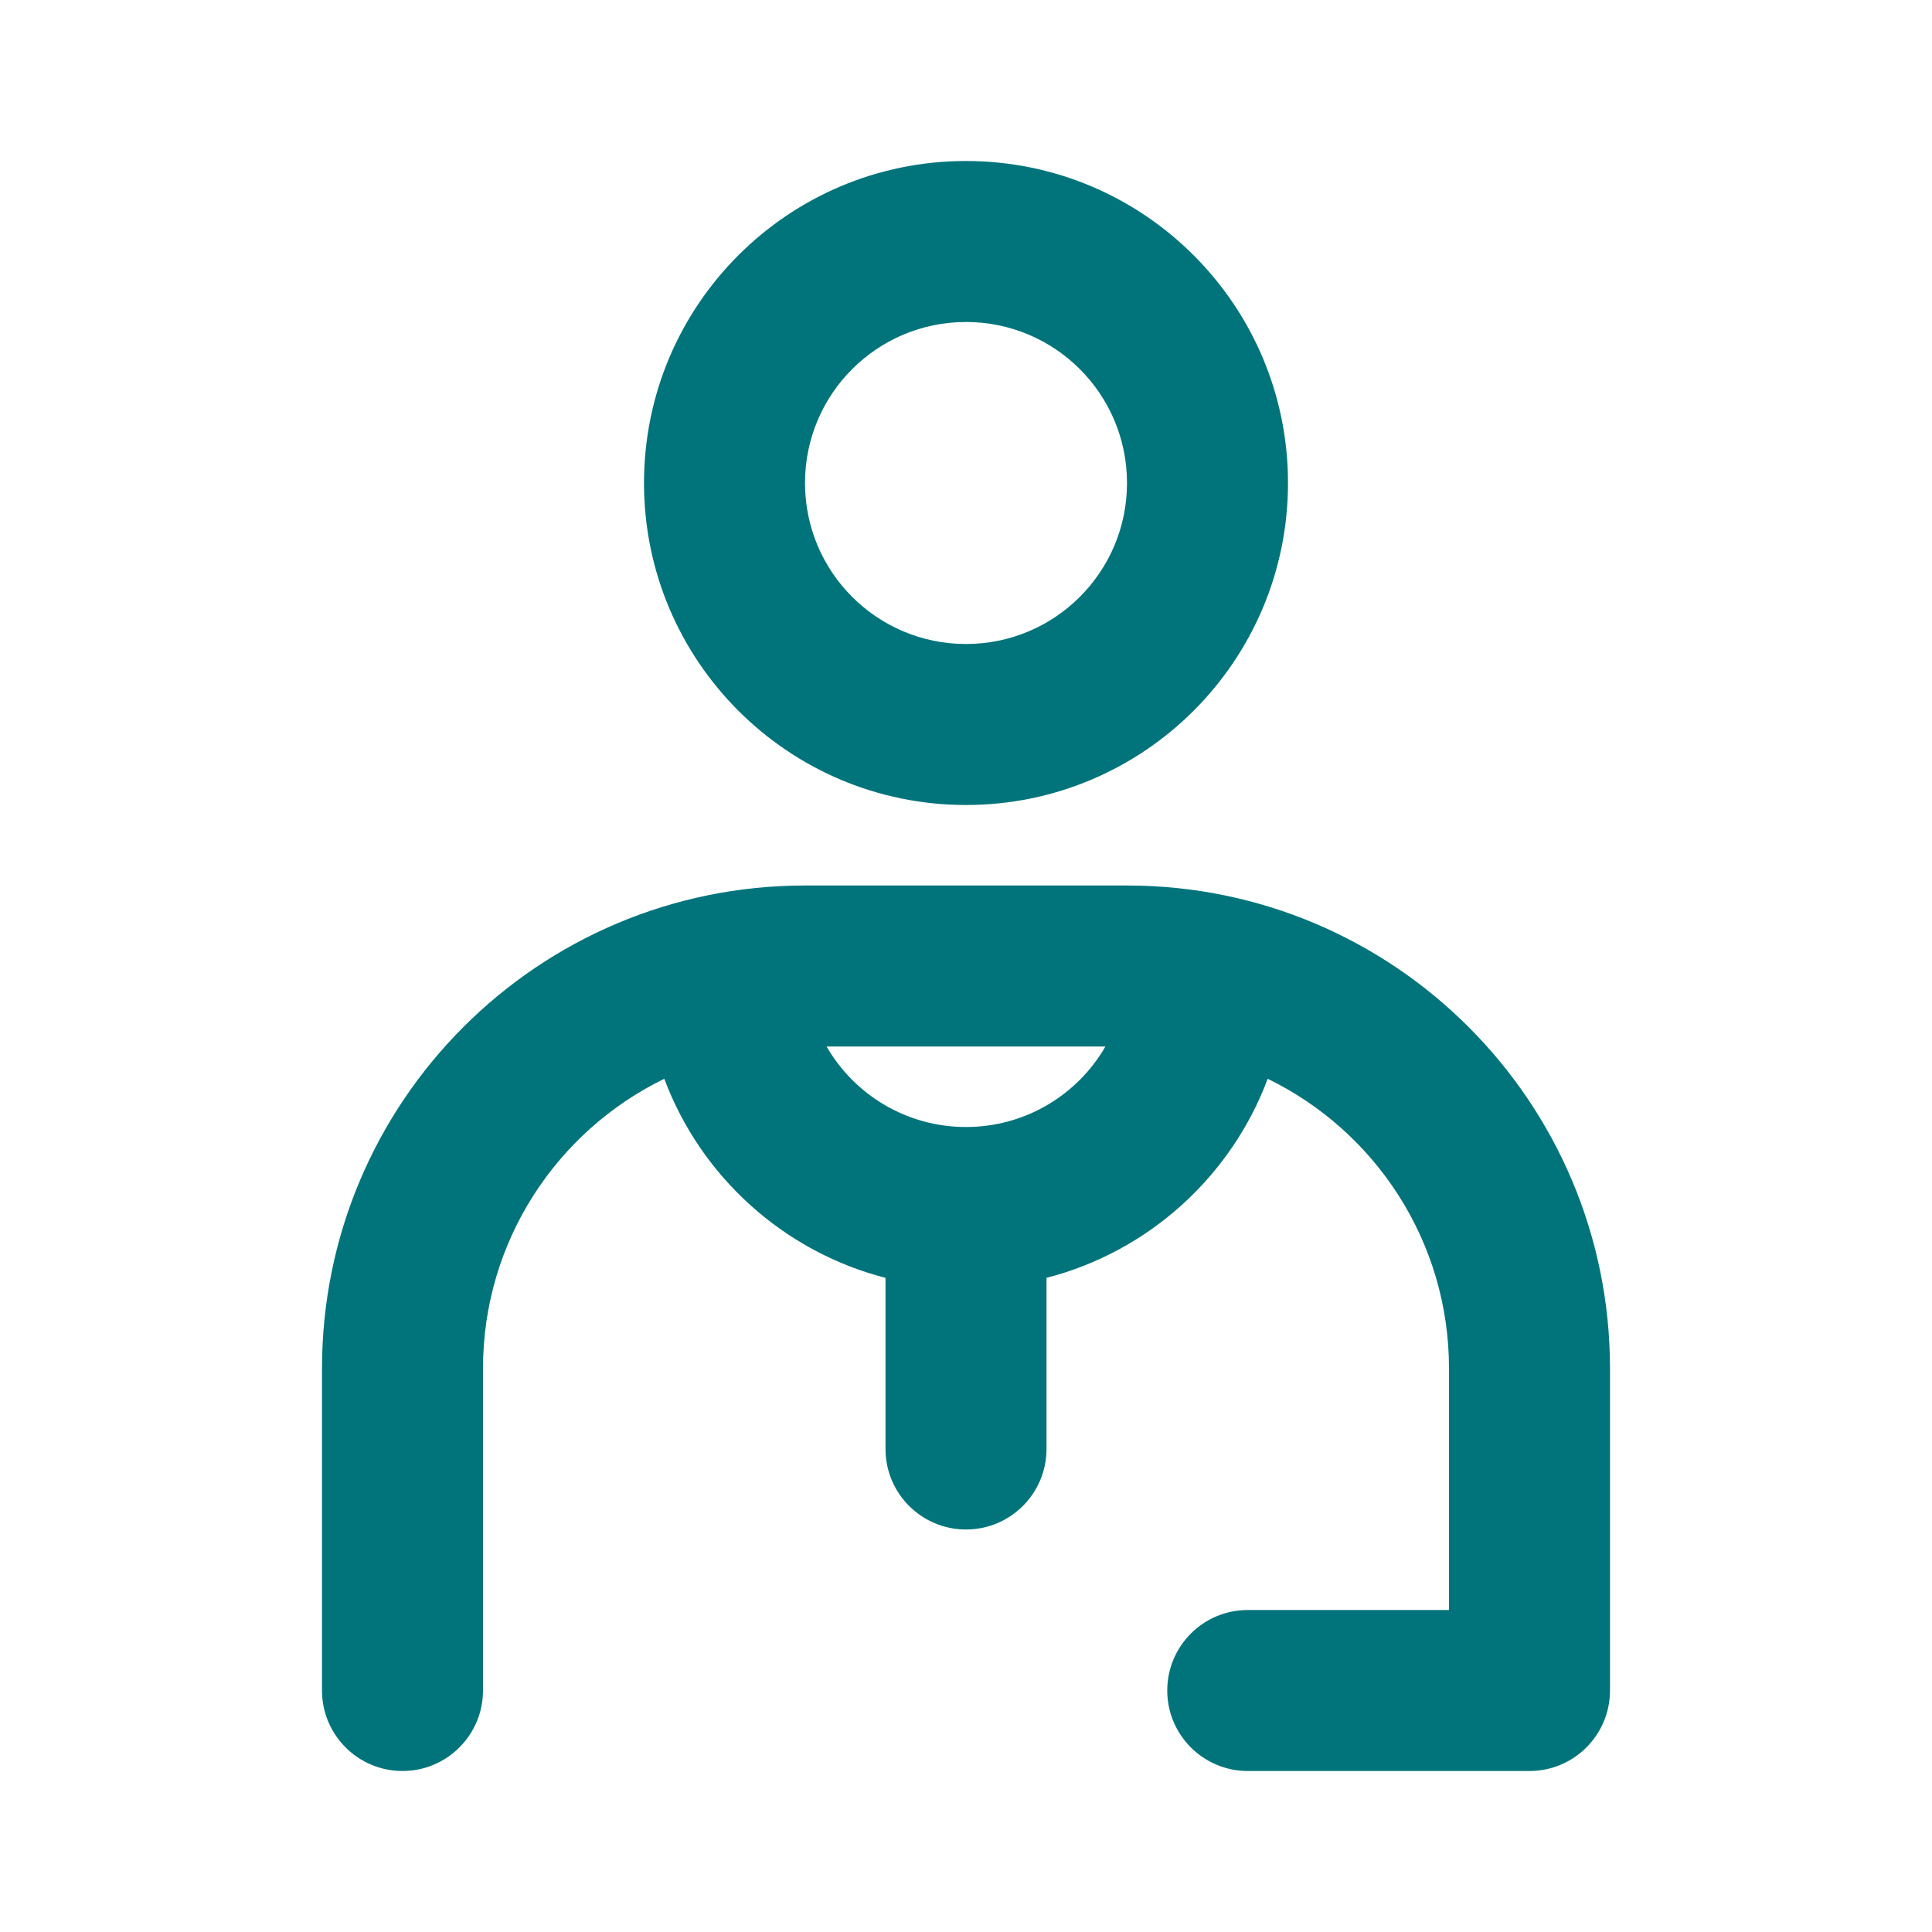
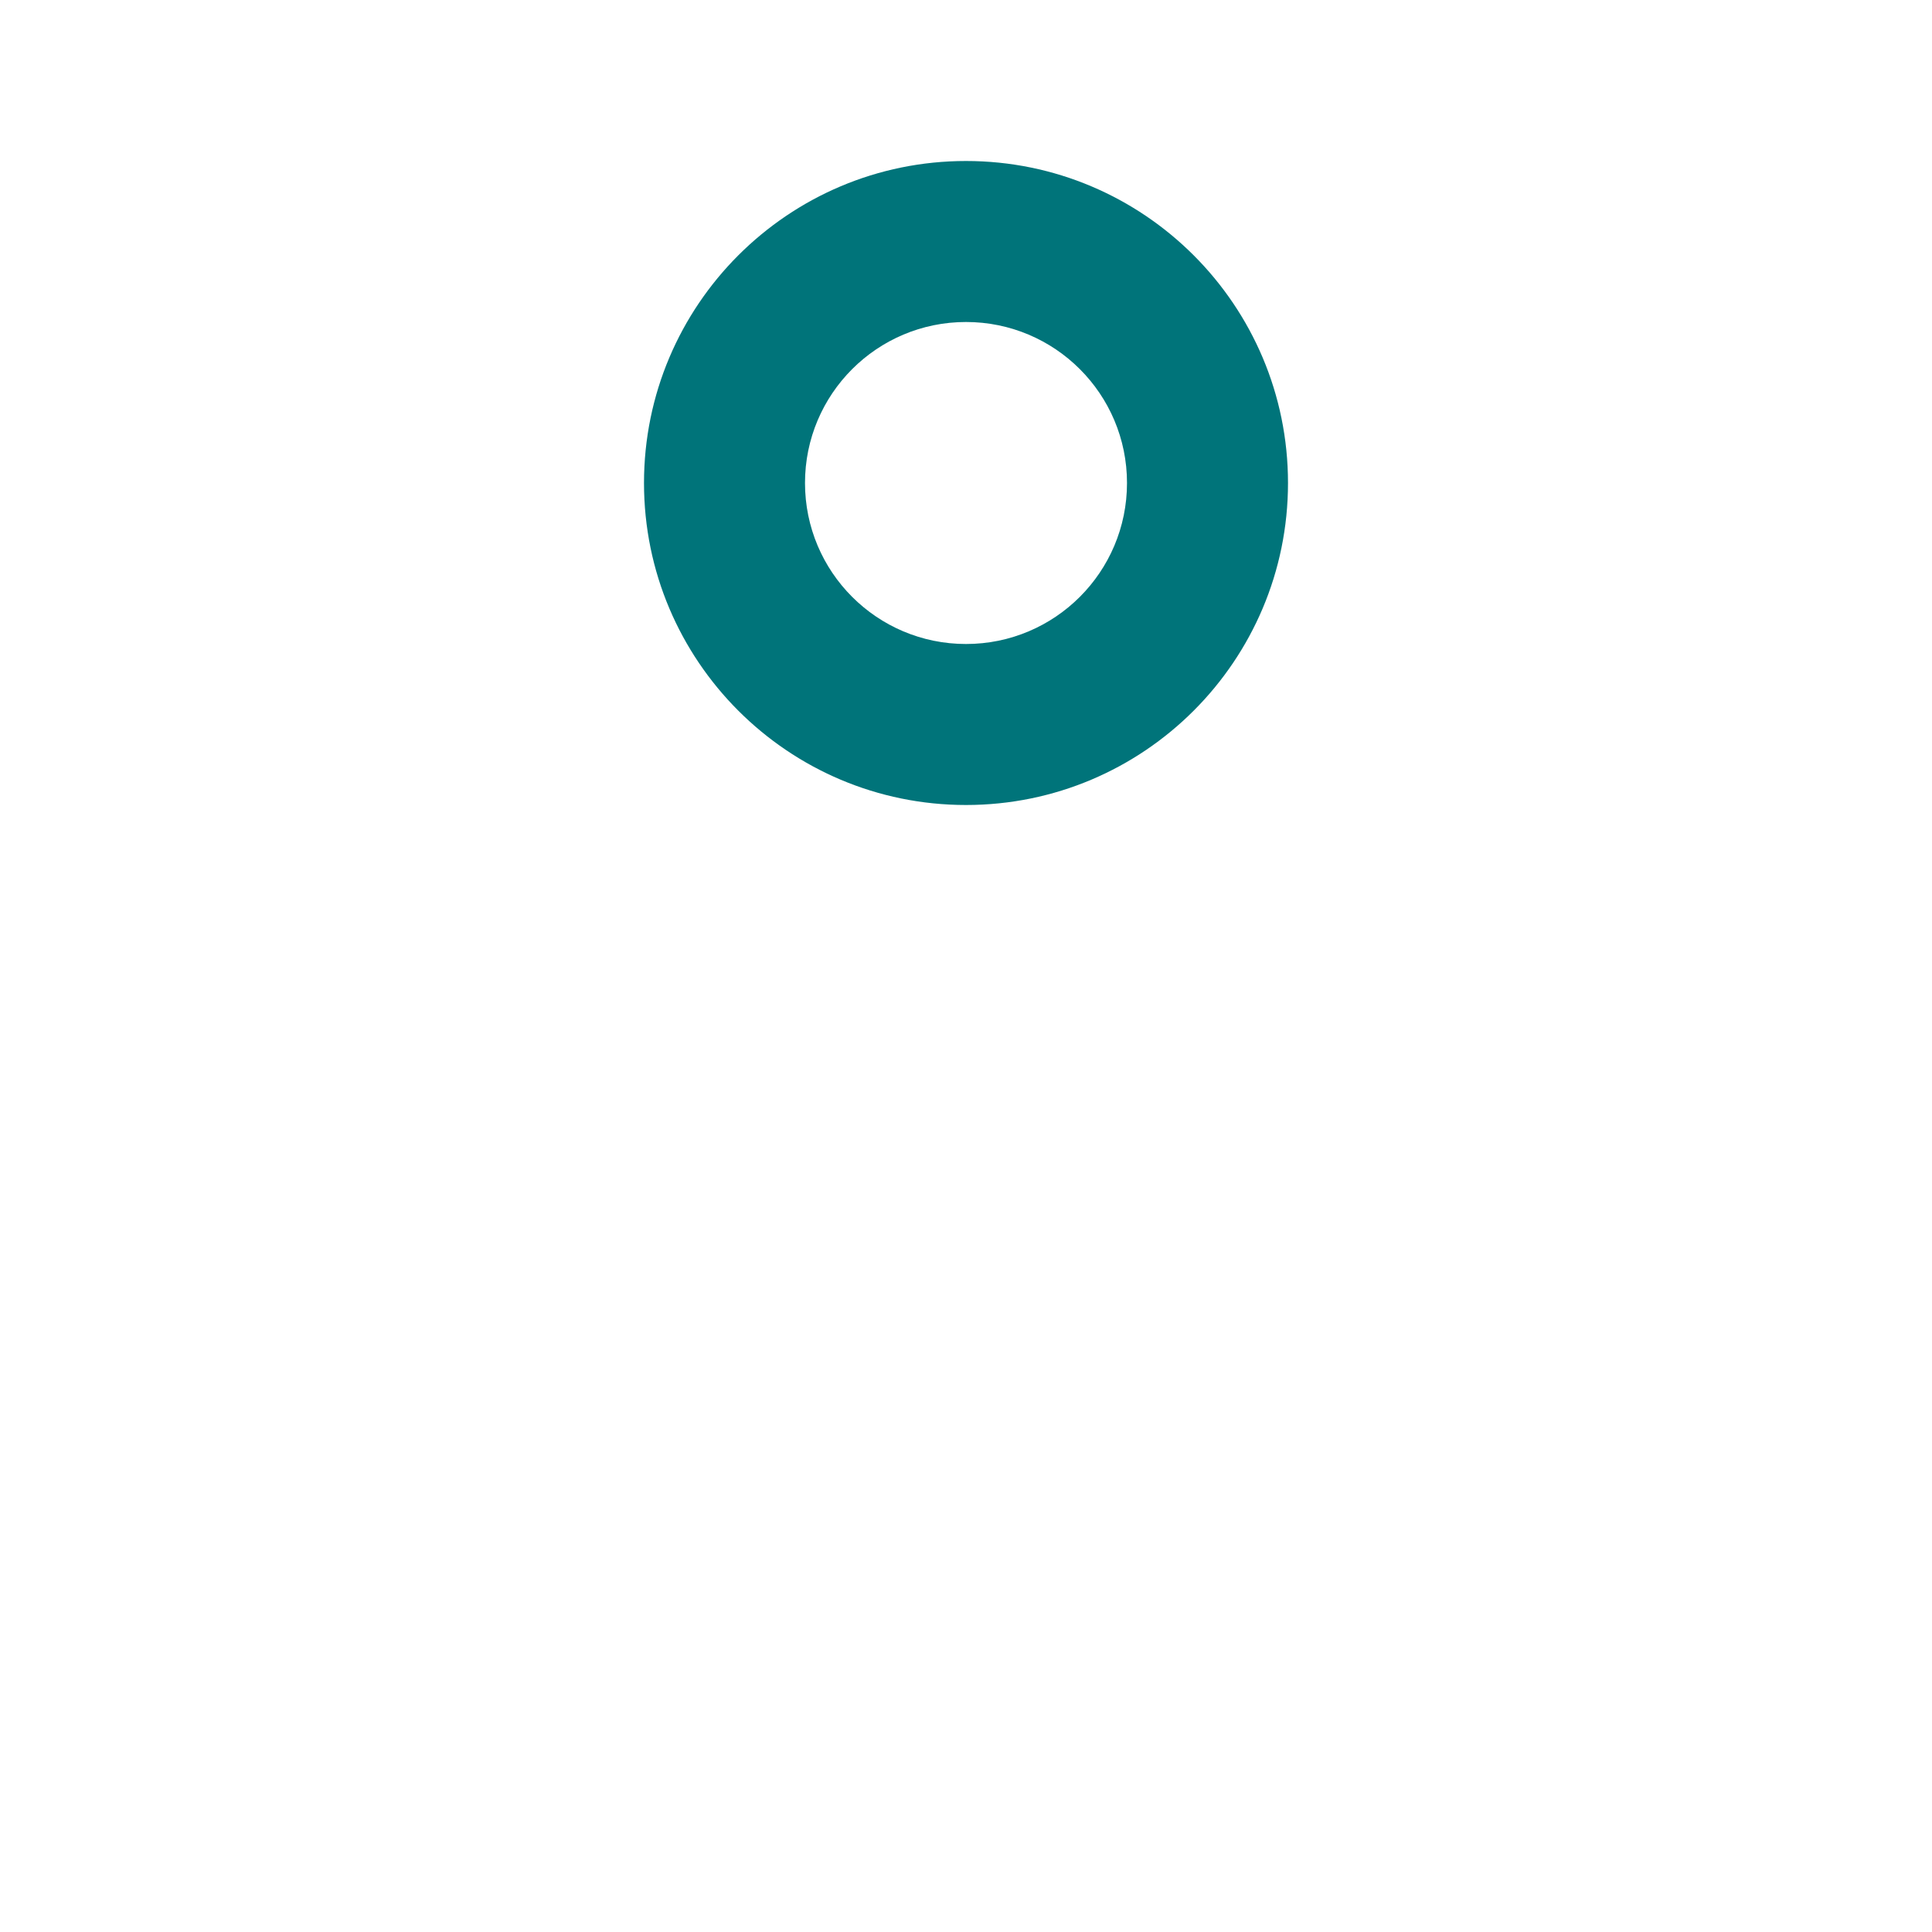
<svg xmlns="http://www.w3.org/2000/svg" width="24" height="24" viewBox="0 0 24 24" fill="none">
-   <path fill-rule="evenodd" clip-rule="evenodd" d="M8 6C8 3.791 9.791 2 12 2C14.209 2 16 3.791 16 6C16 8.209 14.209 10 12 10C9.791 10 8 8.209 8 6ZM12 4C10.895 4 10 4.895 10 6C10 7.105 10.895 8 12 8C13.105 8 14 7.105 14 6C14 4.895 13.105 4 12 4Z" fill="#00747A" />
-   <path fill-rule="evenodd" clip-rule="evenodd" d="M8.252 13.401C6.919 14.05 6 15.418 6 17V21C6 21.552 5.552 22 5 22C4.448 22 4 21.552 4 21V17C4 13.686 6.686 11 10 11H14C17.314 11 20 13.686 20 17V21C20 21.552 19.552 22 19 22H15.5C14.948 22 14.5 21.552 14.5 21C14.5 20.448 14.948 20 15.5 20H18V17C18 15.418 17.081 14.05 15.748 13.401C15.294 14.614 14.269 15.547 13 15.874V18C13 18.552 12.552 19 12 19C11.448 19 11 18.552 11 18V15.874C9.731 15.547 8.706 14.614 8.252 13.401ZM10.268 13C10.613 13.598 11.26 14 12 14C12.74 14 13.387 13.598 13.732 13H10.268Z" fill="#00747A" />
+   <path fill-rule="evenodd" clip-rule="evenodd" d="M8 6C8 3.791 9.791 2 12 2C14.209 2 16 3.791 16 6C16 8.209 14.209 10 12 10C9.791 10 8 8.209 8 6ZM12 4C10.895 4 10 4.895 10 6C10 7.105 10.895 8 12 8C13.105 8 14 7.105 14 6C14 4.895 13.105 4 12 4" fill="#00747A" />
</svg>